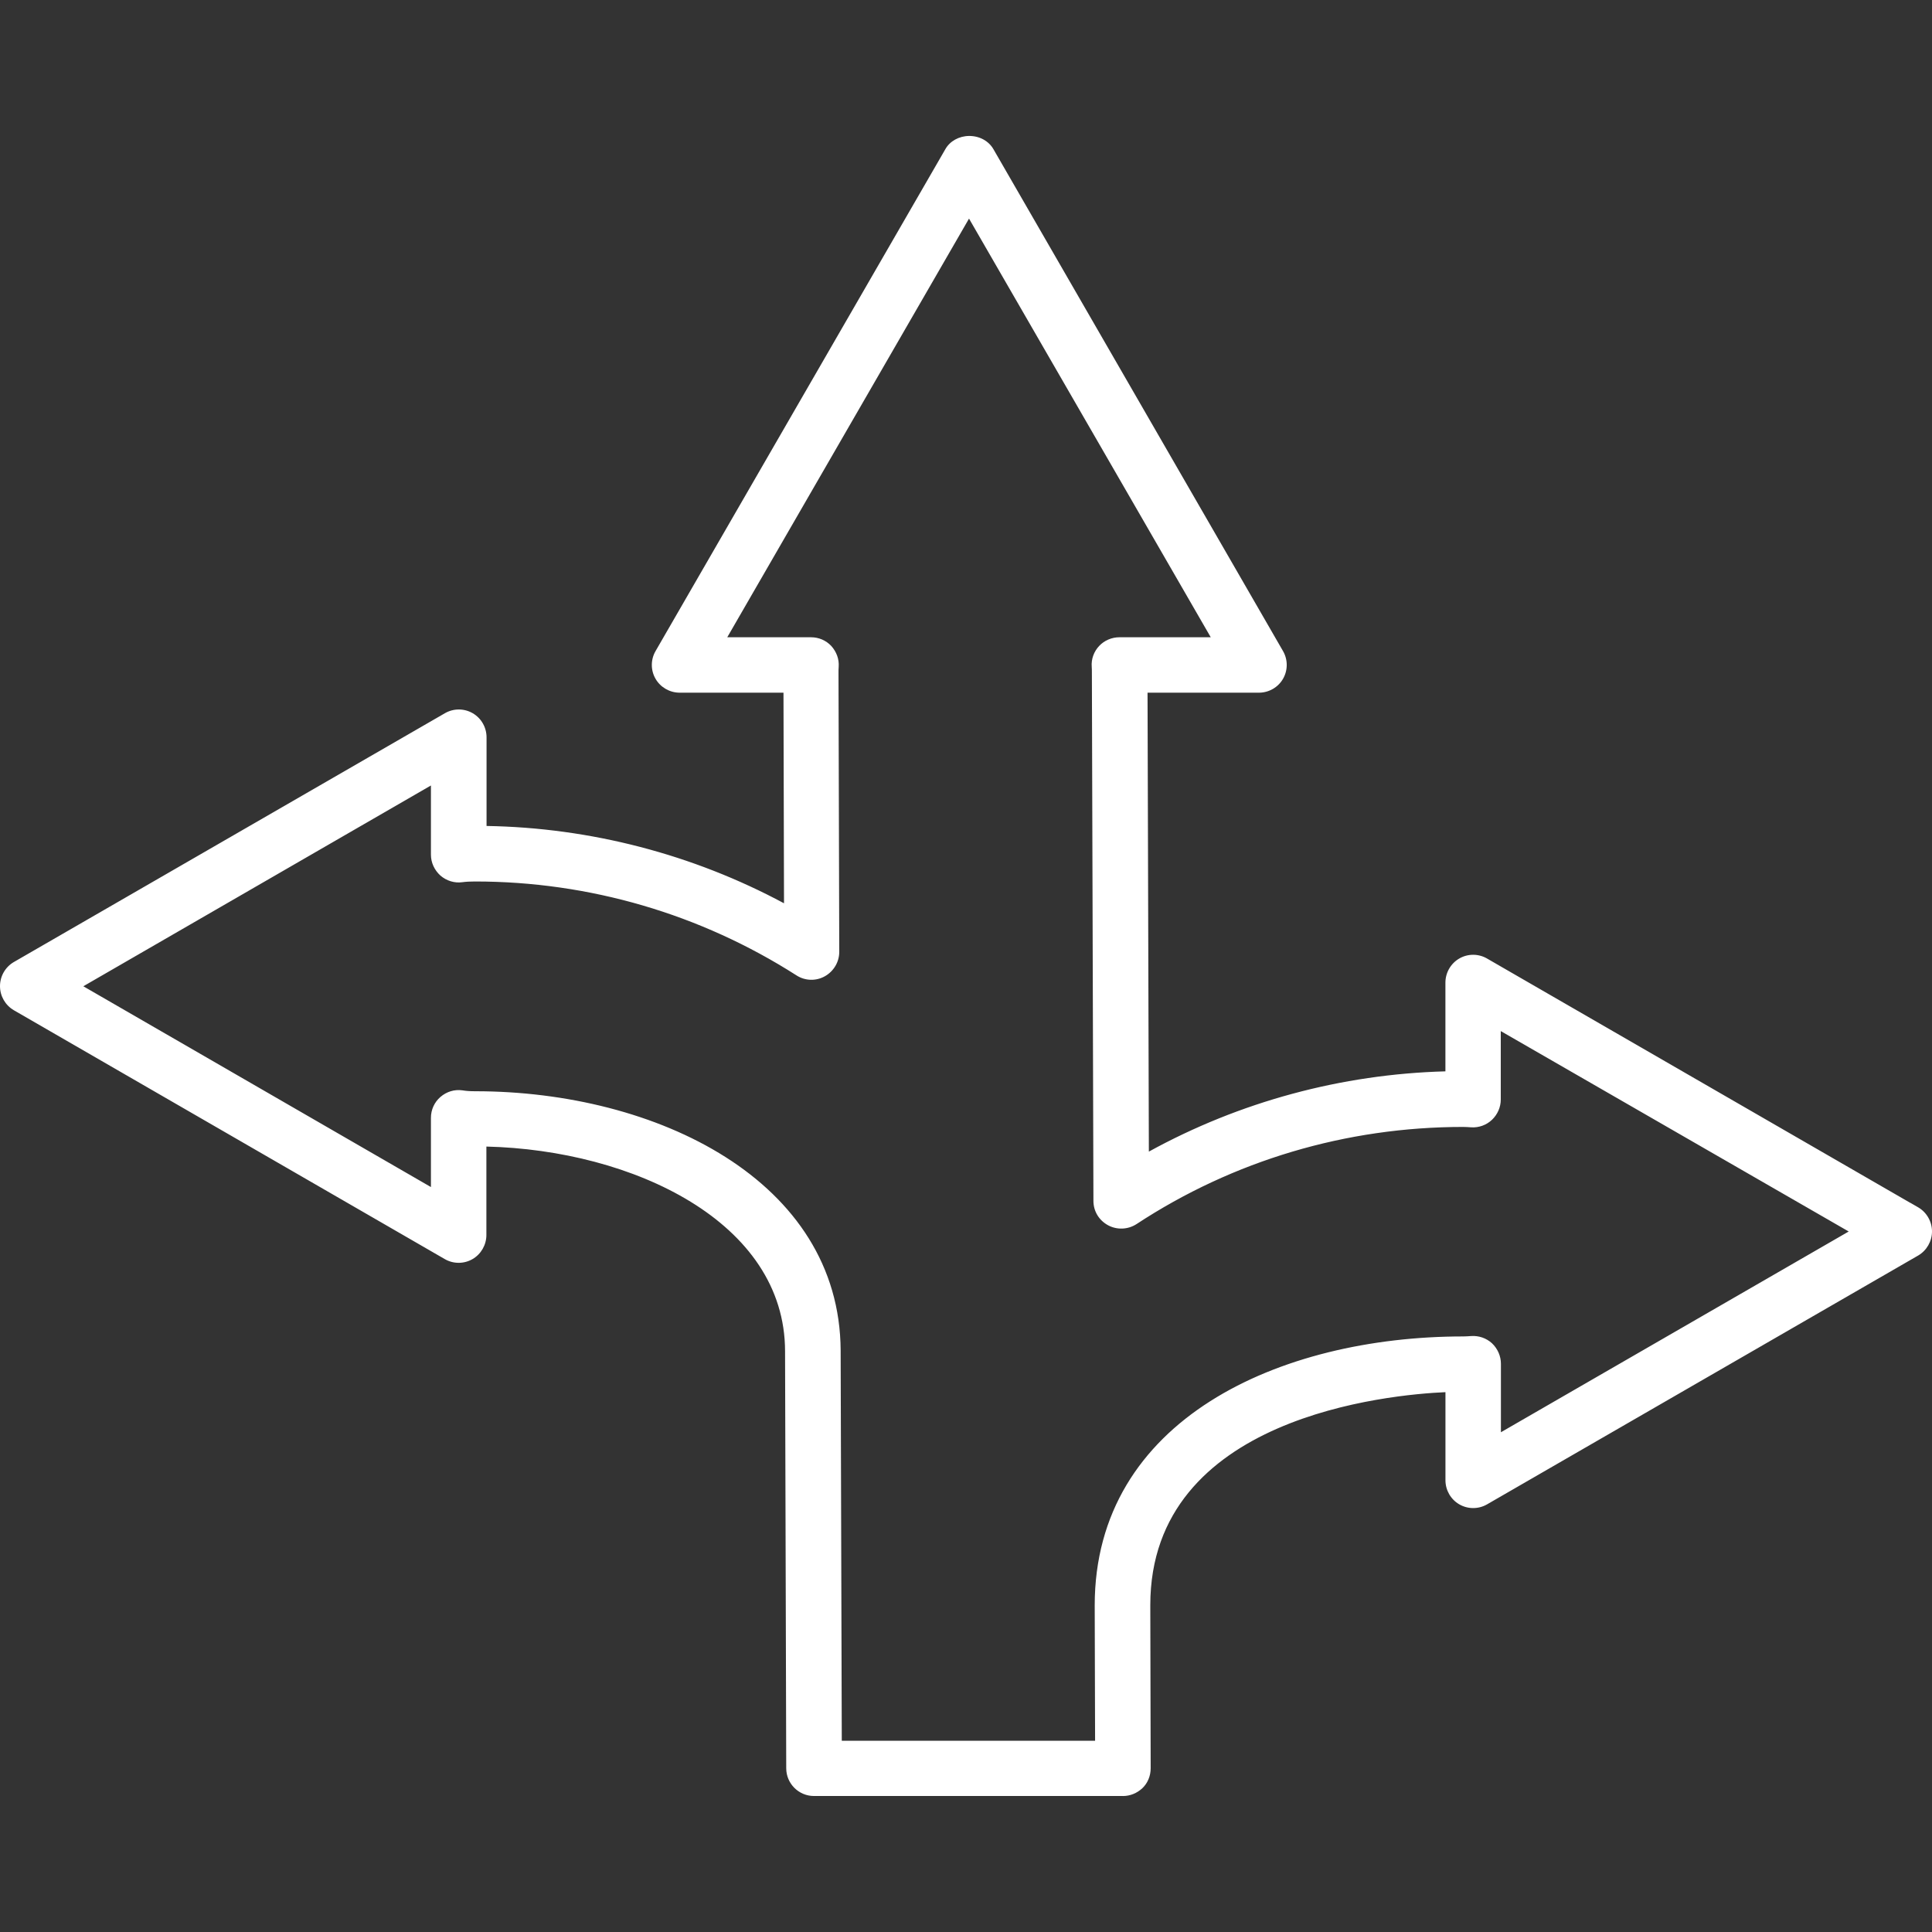
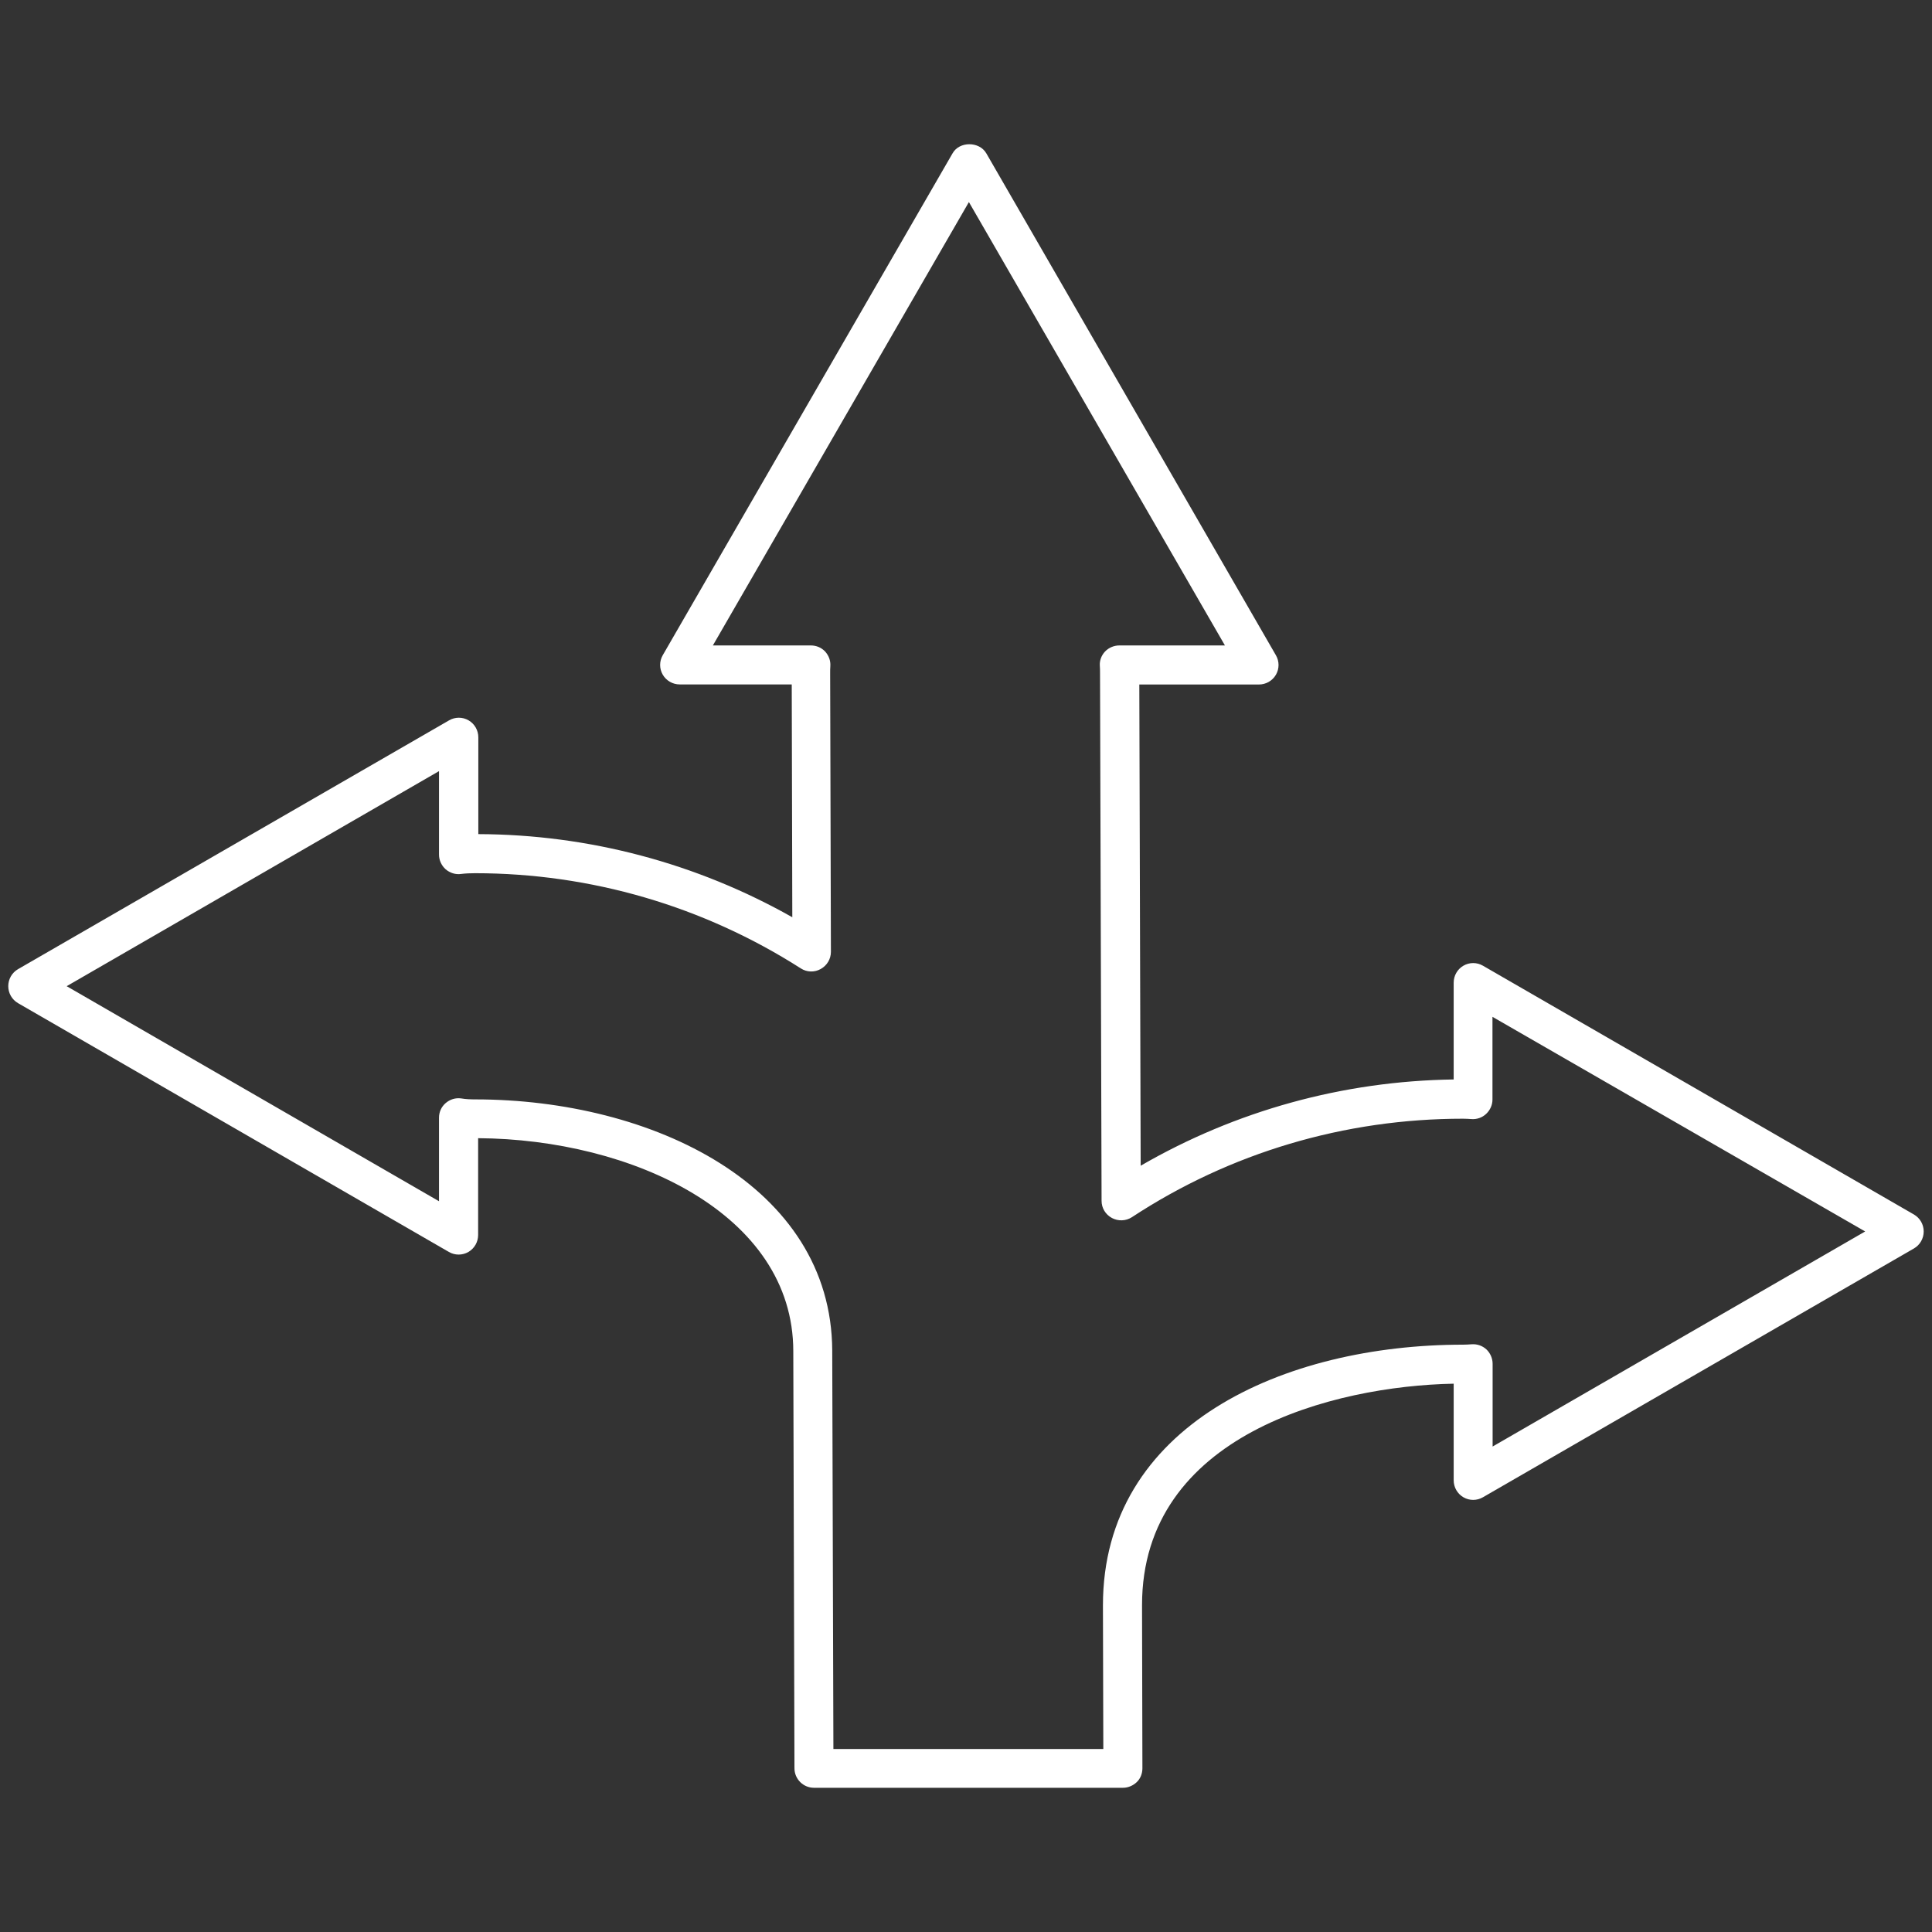
<svg xmlns="http://www.w3.org/2000/svg" id="Layer_1" data-name="Layer 1" viewBox="0 0 512 512">
  <rect x="0" y="0" width="512" height="512" fill="#333333" stroke="none" />
  <defs>
    <style>
      .cls-1 {
        fill: #fff;
        stroke-width: 0px;
      }
    </style>
  </defs>
  <path class="cls-1" d="M507.22,321.86l-114.23-65.94c-1.6-.93-3.57-.93-5.17,0-1.6.93-2.58,2.64-2.58,4.5v25.65c-29.32.41-57.76,8.28-82.95,22.86l-.36-127.53h31.7c1.86,0,3.57-.98,4.5-2.58.93-1.6.93-3.57,0-5.17l-76.75-133.02c-1.86-3.21-7.14-3.21-8.94,0l-76.8,133c-.93,1.6-.93,3.57,0,5.17.93,1.6,2.64,2.58,4.5,2.58h29.68l.15,61.7c-25.34-14.32-53.89-21.93-83.21-22.03v-25.65c0-1.86-.98-3.57-2.58-4.5s-3.57-.93-5.17,0L4.77,256.84c-1.6.93-2.58,2.64-2.58,4.5s.98,3.57,2.58,4.5l114.19,65.94c1.6.93,3.57.93,5.17,0,1.6-.93,2.58-2.64,2.58-4.5v-25.65c40.65.26,83.52,20.01,83.52,56.47l.31,110.51c0,2.85,2.33,5.17,5.17,5.17h81.87c1.39,0,2.69-.57,3.67-1.5.98-.93,1.5-2.27,1.5-3.67l-.1-43.23c0-45.15,50.73-58.08,82.59-58.69v25.6c0,1.86.98,3.57,2.58,4.5,1.6.93,3.57.93,5.17,0l114.23-65.94c1.6-.93,2.58-2.64,2.58-4.5,0-1.86-.99-3.57-2.59-4.5v.02ZM395.56,383.35v-21.93c0-1.45-.62-2.85-1.66-3.83-1.09-.98-2.48-1.45-3.93-1.34-.73.05-1.45.1-2.22.1-47.53,0-95.46,21.36-95.46,69.09l.1,38.06h-71.53l-.31-105.13v-.46c-.2-43.7-47.68-66.56-94.64-66.56-1.24,0-2.48-.05-3.72-.26-1.5-.2-2.95.26-4.09,1.24-1.14.98-1.76,2.38-1.76,3.88v22.13l-98.67-56.99,98.67-56.99v22.13c0,1.5.67,2.9,1.76,3.88,1.14.98,2.64,1.45,4.09,1.24,1.19-.15,2.43-.2,3.67-.2,30.72,0,60.56,8.74,86.37,25.23,1.6,1.03,3.62,1.09,5.28.15,1.66-.93,2.69-2.64,2.69-4.55l-.2-73.95c0-.57,0-1.19.05-1.76.1-1.45-.41-2.79-1.39-3.88-.98-1.03-2.33-1.6-3.78-1.6h-25.96l67.85-117.5,67.85,117.5h-27.98c-1.39,0-2.79.57-3.78,1.6-.98,1.03-1.5,2.43-1.39,3.83.05.57.05,1.19.05,1.81l.41,139.94c0,1.92,1.03,3.62,2.74,4.55,1.66.88,3.67.83,5.28-.2,26.06-17.12,56.42-26.11,87.76-26.11.78,0,1.55.05,2.27.1,1.45.1,2.85-.41,3.88-1.39,1.03-.98,1.66-2.33,1.66-3.78v-21.93l98.77,56.88-98.72,56.99Z" />
-   <path class="cls-1" d="M297.58,475.96h-81.87c-4.05,0-7.35-3.3-7.35-7.35l-.31-110.5c0-34.28-40.37-53.33-79.15-54.26v23.43c0,2.63-1.41,5.08-3.67,6.39-2.27,1.32-5.09,1.32-7.36,0L3.68,267.73c-2.27-1.32-3.68-3.76-3.68-6.39s1.41-5.08,3.67-6.39l114.24-65.94c2.26-1.31,5.08-1.32,7.36,0,2.27,1.31,3.67,3.76,3.67,6.39v23.49c27.51.45,54.64,7.51,78.83,20.49l-.14-55.81h-27.51c-2.63,0-5.08-1.41-6.39-3.67-1.32-2.27-1.32-5.09,0-7.36L250.53,39.53c1.2-2.13,3.62-3.48,6.3-3.5,2.76-.01,5.17,1.32,6.43,3.49l76.75,133.02c1.31,2.26,1.32,5.08,0,7.36-1.31,2.27-3.76,3.67-6.39,3.67h-29.51l.35,121.62c24.02-13.21,51.06-20.53,78.59-21.27v-23.51c0-2.63,1.41-5.08,3.67-6.39,2.26-1.32,5.09-1.32,7.36,0l112.22,64.78v-.02s2.02,1.17,2.02,1.17c2.26,1.31,3.67,3.76,3.68,6.38,0,2.63-1.41,5.08-3.67,6.4l-114.24,65.94c-2.26,1.31-5.08,1.32-7.36,0-2.27-1.31-3.67-3.76-3.67-6.39v-23.34c-14.65.64-78.22,6.33-78.22,56.44l.1,43.23c0,2.03-.8,3.95-2.18,5.26-1.43,1.35-3.27,2.1-5.18,2.1ZM124.53,299.43h2.2c41.54.28,85.69,20.93,85.69,58.67l.31,110.5c0,1.65,1.34,2.99,2.99,2.99h81.87c.79,0,1.56-.32,2.17-.9.52-.49.82-1.26.82-2.09l-.1-43.23c0-20.67,10.55-37.26,30.5-47.98,20.67-11.1,44.81-12.73,54.23-12.91l2.23-.04v27.82c0,1.07.57,2.08,1.5,2.61.92.54,2.06.53,2.98,0l114.24-65.94c.93-.54,1.49-1.52,1.49-2.61,0-.99-.47-1.88-1.25-2.45l-.25-.14-114.23-65.94c-.93-.54-2.07-.54-2.98,0-.94.54-1.5,1.52-1.5,2.61v27.8l-2.15.03c-28.78.41-57.09,8.21-81.89,22.57l-3.27,1.89-.38-133.5h33.89c1.07,0,2.08-.57,2.61-1.5.53-.92.53-2.06,0-2.98l-76.75-133.02c-.57-.98-1.69-1.31-2.62-1.31-.87,0-2,.35-2.53,1.29l-76.81,133.02c-.54.92-.54,2.06,0,2.98.54.94,1.52,1.5,2.61,1.5h31.86l.17,67.63-3.27-1.85c-24.99-14.12-53.39-21.64-82.14-21.75h-2.18v-27.83c0-1.08-.57-2.08-1.5-2.61-.92-.53-2.06-.53-2.98,0L5.86,258.73c-.93.54-1.49,1.52-1.49,2.61s.57,2.08,1.5,2.61l114.19,65.94c.92.54,2.06.54,2.98,0,.94-.54,1.5-1.52,1.5-2.61v-27.85ZM294.58,465.69h-75.89l-.32-107.78c-.2-42.26-46.66-64.37-92.45-64.37-1.1,0-2.56-.03-4.09-.29-.79-.11-1.61.15-2.3.74-.64.55-1,1.34-1,2.22v25.92l-105.22-60.78,105.22-60.77v25.92c0,.84.38,1.66,1.04,2.26.63.54,1.51.81,2.32.7,1.19-.15,2.48-.23,3.98-.23,31.09,0,61.36,8.84,87.54,25.58.92.59,2.08.63,3.03.09.99-.56,1.58-1.55,1.58-2.65l-.2-73.95c0-.61,0-1.29.06-1.96.07-.98-.42-1.75-.84-2.22-.53-.56-1.31-.89-2.16-.89h-29.74l71.63-124.05,71.63,124.05h-31.76c-.82,0-1.64.34-2.19.92-.57.6-.86,1.39-.8,2.16.06.64.06,1.32.06,1.98l.41,139.93c0,1.11.6,2.09,1.6,2.64.96.51,2.13.47,3.05-.12,26.35-17.31,57.11-26.46,88.94-26.46.84,0,1.66.05,2.43.11.81.07,1.62-.23,2.22-.8.63-.6.98-1.38.98-2.19v-25.7l105.33,60.66-105.28,60.77v-25.71c0-.83-.36-1.66-.97-2.24-.6-.54-1.4-.83-2.27-.75-.76.05-1.53.11-2.38.11-46.43,0-93.28,20.69-93.28,66.91l.11,40.25ZM223.05,461.32h67.16l-.1-35.87c0-49.24,49.04-71.28,97.65-71.28.7,0,1.36-.05,2.06-.1,2.07-.15,4.04.53,5.56,1.9,1.52,1.44,2.38,3.41,2.38,5.45v18.14l92.17-53.2-92.21-53.11v18.15c0,2-.85,3.95-2.33,5.36-1.48,1.41-3.51,2.13-5.54,1.99-.72-.05-1.42-.1-2.12-.1-30.98,0-60.91,8.91-86.56,25.76-2.26,1.45-5.13,1.57-7.5.31-2.45-1.33-3.9-3.75-3.9-6.48l-.41-139.93c0-.59,0-1.15-.04-1.62-.16-2.03.57-4.03,1.99-5.53,1.37-1.45,3.33-2.28,5.36-2.28h24.19l-64.06-110.95-64.07,110.95h22.18c2.06,0,3.96.81,5.36,2.28,1.44,1.59,2.13,3.54,1.99,5.54-.05.51-.05,1.07-.05,1.6l.2,73.95c0,2.67-1.46,5.14-3.8,6.46-2.36,1.33-5.24,1.25-7.53-.22-25.47-16.28-54.93-24.89-85.18-24.89-1.31,0-2.42.06-3.39.19-2.04.29-4.16-.35-5.79-1.75-1.61-1.46-2.52-3.46-2.52-5.53v-18.35l-92.12,53.21,92.12,53.21v-18.35c0-2.14.92-4.15,2.52-5.53,1.64-1.41,3.7-2.04,5.81-1.75,1.01.17,2.05.24,3.43.24,47.95,0,96.61,23.61,96.82,68.73v.48l.3,102.95Z" />
</svg>